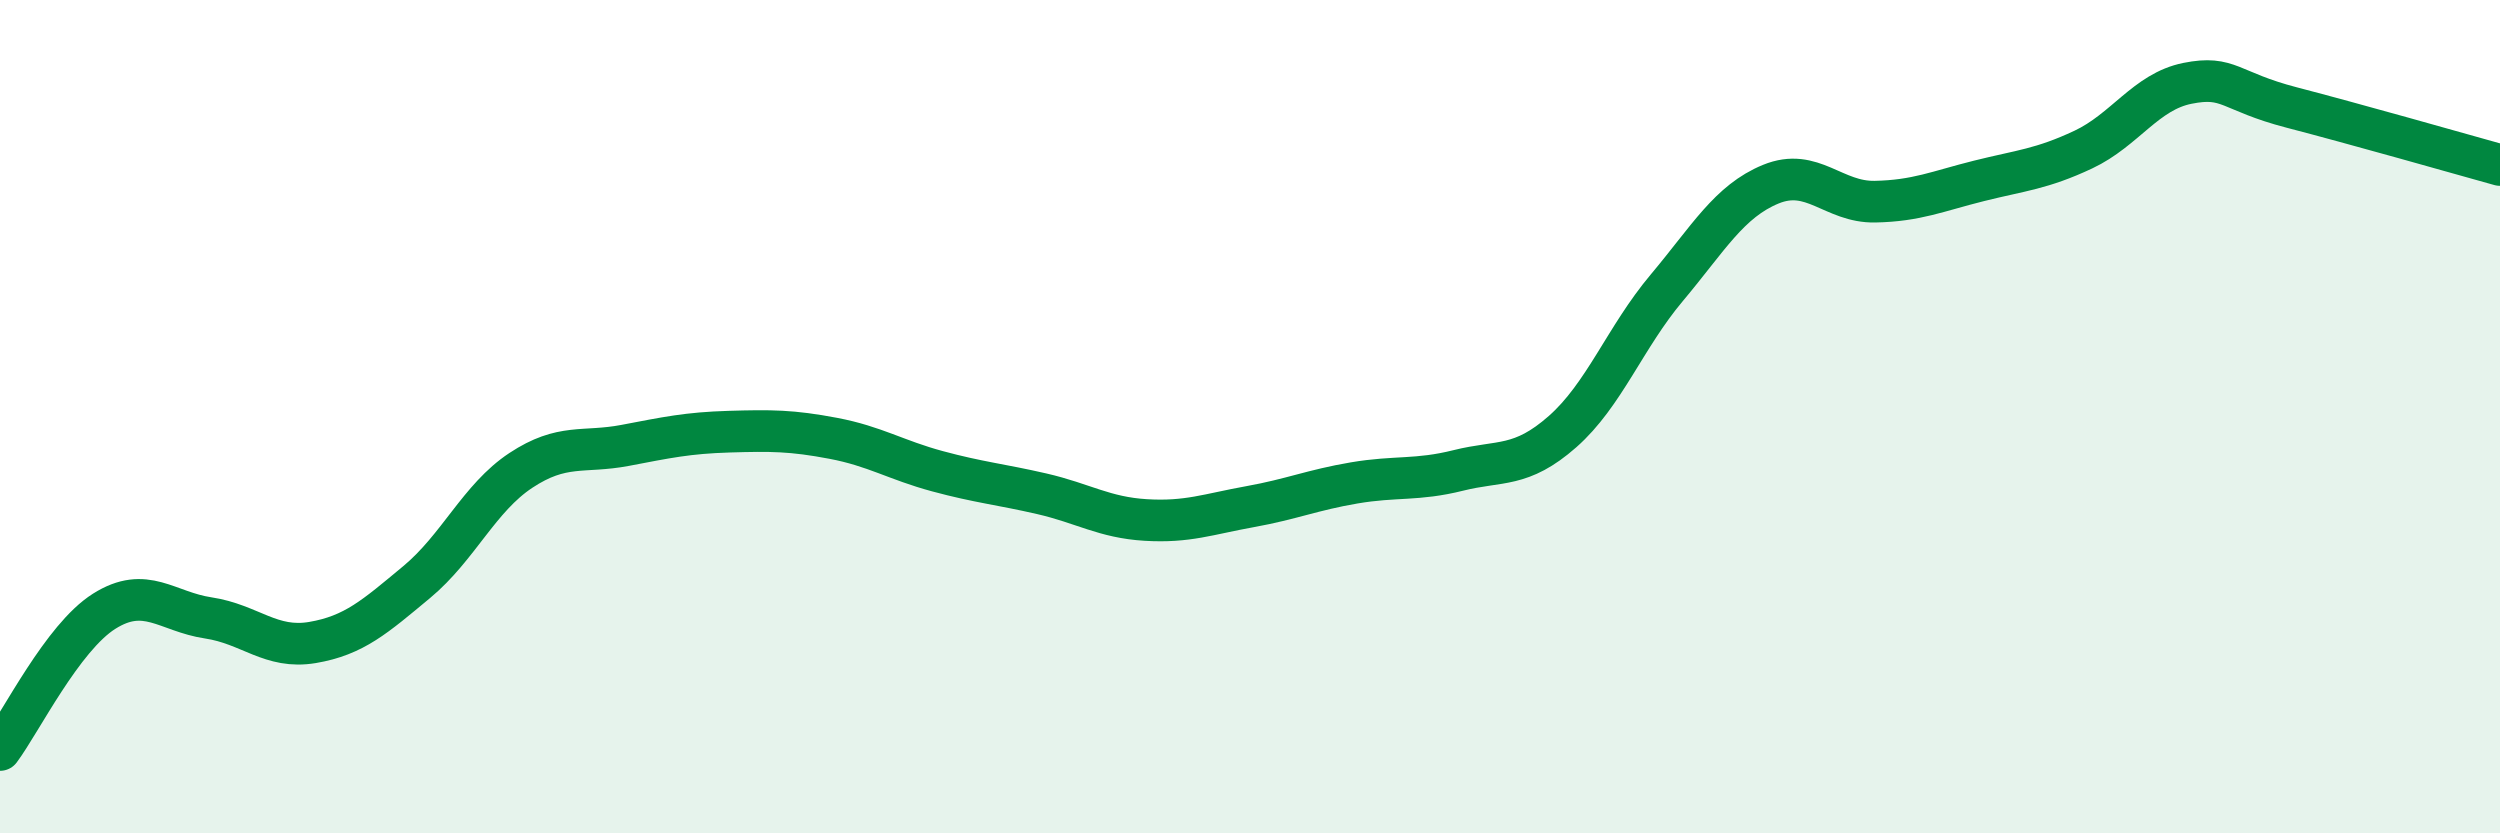
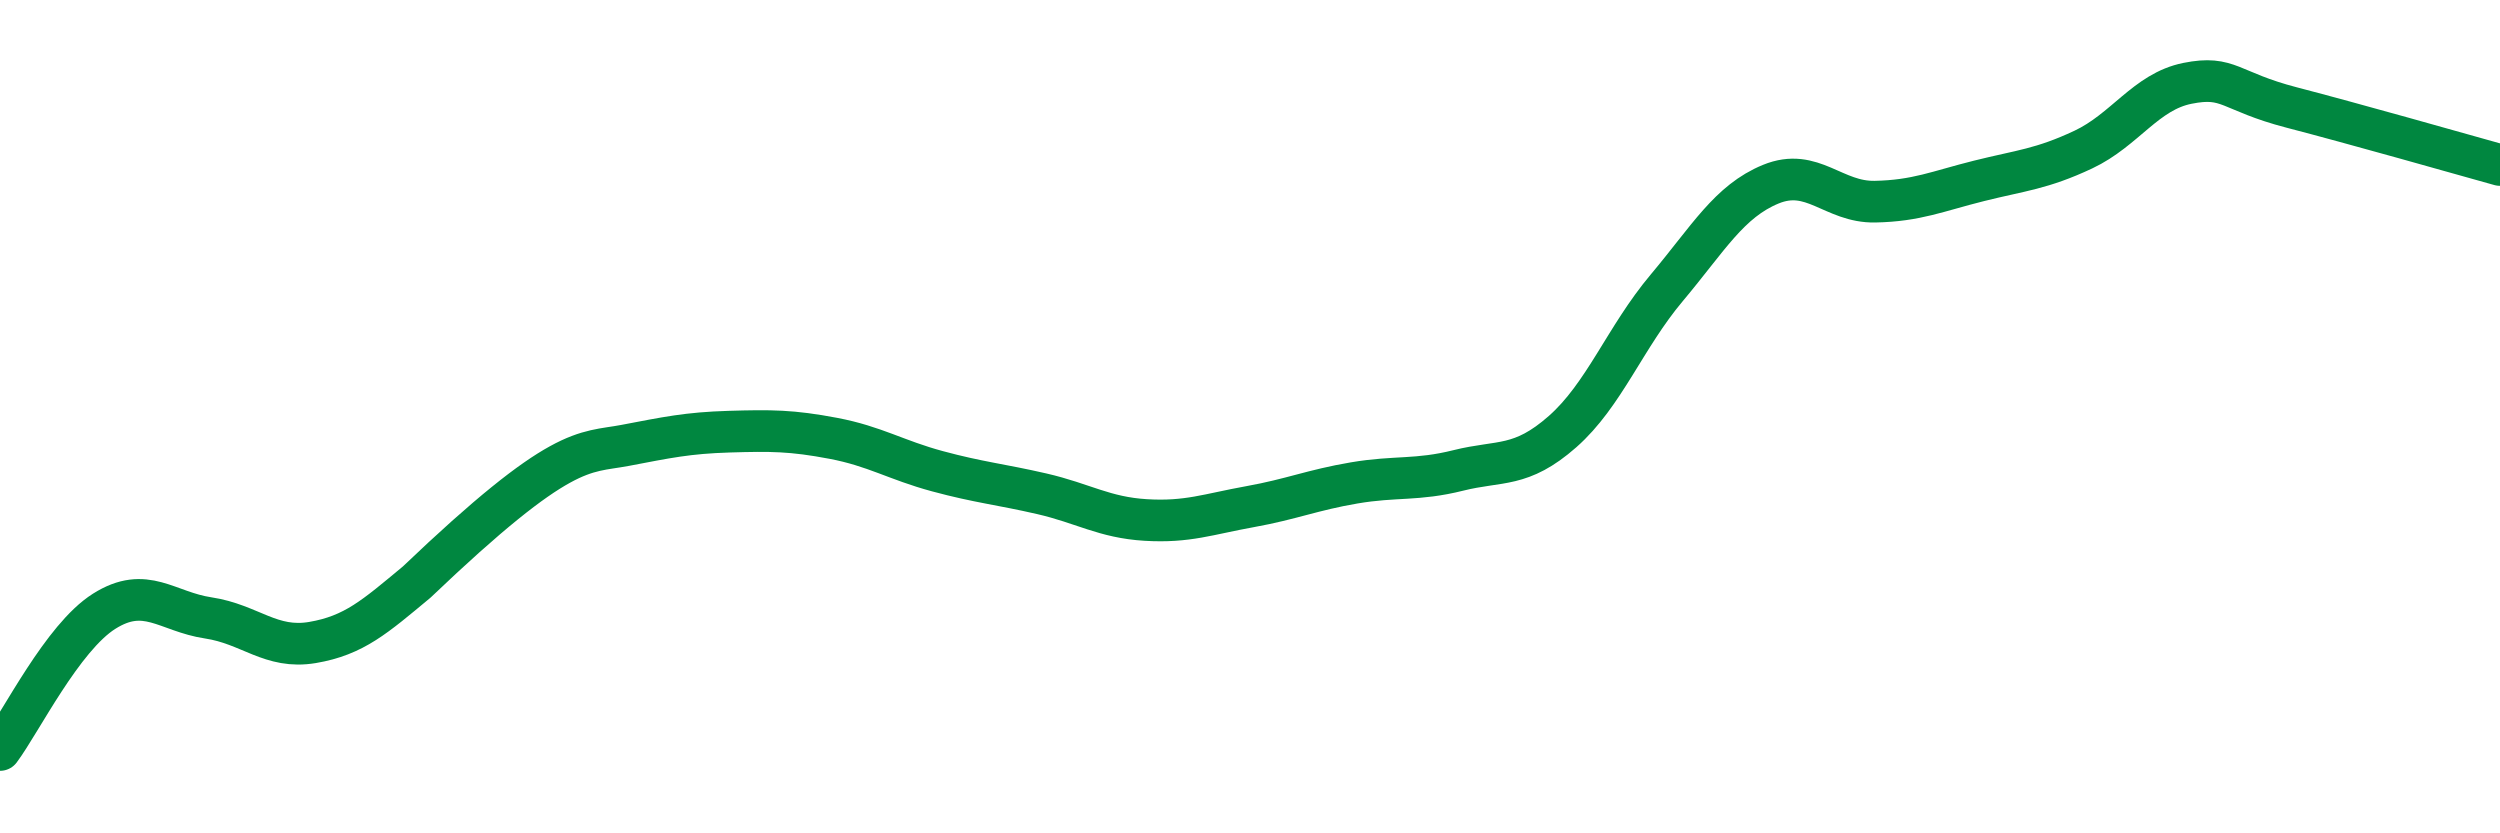
<svg xmlns="http://www.w3.org/2000/svg" width="60" height="20" viewBox="0 0 60 20">
-   <path d="M 0,18 C 0.5,17.33 1.5,15.3 2.5,14.67 C 3.5,14.04 4,14.68 5,14.83 C 6,14.98 6.5,15.59 7.5,15.42 C 8.5,15.25 9,14.8 10,13.97 C 11,13.14 11.5,11.95 12.5,11.29 C 13.5,10.63 14,10.88 15,10.69 C 16,10.5 16.5,10.39 17.5,10.36 C 18.5,10.33 19,10.33 20,10.52 C 21,10.71 21.5,11.04 22.5,11.31 C 23.5,11.58 24,11.62 25,11.85 C 26,12.08 26.5,12.42 27.5,12.48 C 28.5,12.54 29,12.34 30,12.16 C 31,11.98 31.5,11.76 32.5,11.59 C 33.5,11.42 34,11.54 35,11.29 C 36,11.04 36.5,11.24 37.5,10.36 C 38.5,9.48 39,8.1 40,6.91 C 41,5.72 41.5,4.83 42.5,4.42 C 43.5,4.01 44,4.86 45,4.84 C 46,4.82 46.5,4.59 47.5,4.34 C 48.5,4.09 49,4.06 50,3.59 C 51,3.12 51.5,2.2 52.5,2 C 53.5,1.8 53.5,2.19 55,2.58 C 56.5,2.97 59,3.68 60,3.96L60 20L0 20Z" fill="#008740" opacity="0.1" stroke-linecap="round" stroke-linejoin="round" />
-   <path d="M 0,18 C 0.5,17.33 1.5,15.3 2.5,14.67 C 3.5,14.04 4,14.68 5,14.83 C 6,14.98 6.5,15.59 7.5,15.42 C 8.5,15.25 9,14.8 10,13.97 C 11,13.14 11.5,11.95 12.5,11.29 C 13.5,10.63 14,10.88 15,10.69 C 16,10.5 16.5,10.39 17.5,10.36 C 18.5,10.33 19,10.33 20,10.52 C 21,10.71 21.5,11.04 22.5,11.31 C 23.5,11.58 24,11.62 25,11.85 C 26,12.08 26.5,12.42 27.5,12.48 C 28.5,12.54 29,12.34 30,12.16 C 31,11.98 31.5,11.76 32.5,11.59 C 33.5,11.42 34,11.54 35,11.29 C 36,11.04 36.5,11.24 37.5,10.36 C 38.5,9.48 39,8.1 40,6.91 C 41,5.72 41.5,4.83 42.5,4.42 C 43.5,4.01 44,4.86 45,4.84 C 46,4.82 46.5,4.59 47.5,4.34 C 48.5,4.09 49,4.06 50,3.59 C 51,3.12 51.5,2.2 52.5,2 C 53.5,1.8 53.5,2.19 55,2.58 C 56.5,2.97 59,3.68 60,3.96" stroke="#008740" stroke-width="1" fill="none" stroke-linecap="round" stroke-linejoin="round" />
+   <path d="M 0,18 C 0.5,17.33 1.5,15.3 2.5,14.67 C 3.5,14.04 4,14.68 5,14.83 C 6,14.98 6.5,15.59 7.5,15.42 C 8.5,15.25 9,14.8 10,13.97 C 13.5,10.63 14,10.88 15,10.69 C 16,10.5 16.5,10.39 17.5,10.36 C 18.5,10.33 19,10.33 20,10.52 C 21,10.71 21.5,11.04 22.5,11.31 C 23.5,11.58 24,11.62 25,11.85 C 26,12.08 26.5,12.42 27.5,12.48 C 28.5,12.54 29,12.34 30,12.16 C 31,11.98 31.5,11.76 32.5,11.59 C 33.5,11.42 34,11.54 35,11.29 C 36,11.04 36.5,11.24 37.5,10.36 C 38.5,9.48 39,8.1 40,6.91 C 41,5.72 41.5,4.83 42.5,4.42 C 43.5,4.01 44,4.86 45,4.84 C 46,4.82 46.5,4.59 47.5,4.34 C 48.5,4.09 49,4.06 50,3.59 C 51,3.12 51.5,2.2 52.5,2 C 53.5,1.8 53.5,2.19 55,2.58 C 56.5,2.97 59,3.68 60,3.96" stroke="#008740" stroke-width="1" fill="none" stroke-linecap="round" stroke-linejoin="round" />
</svg>